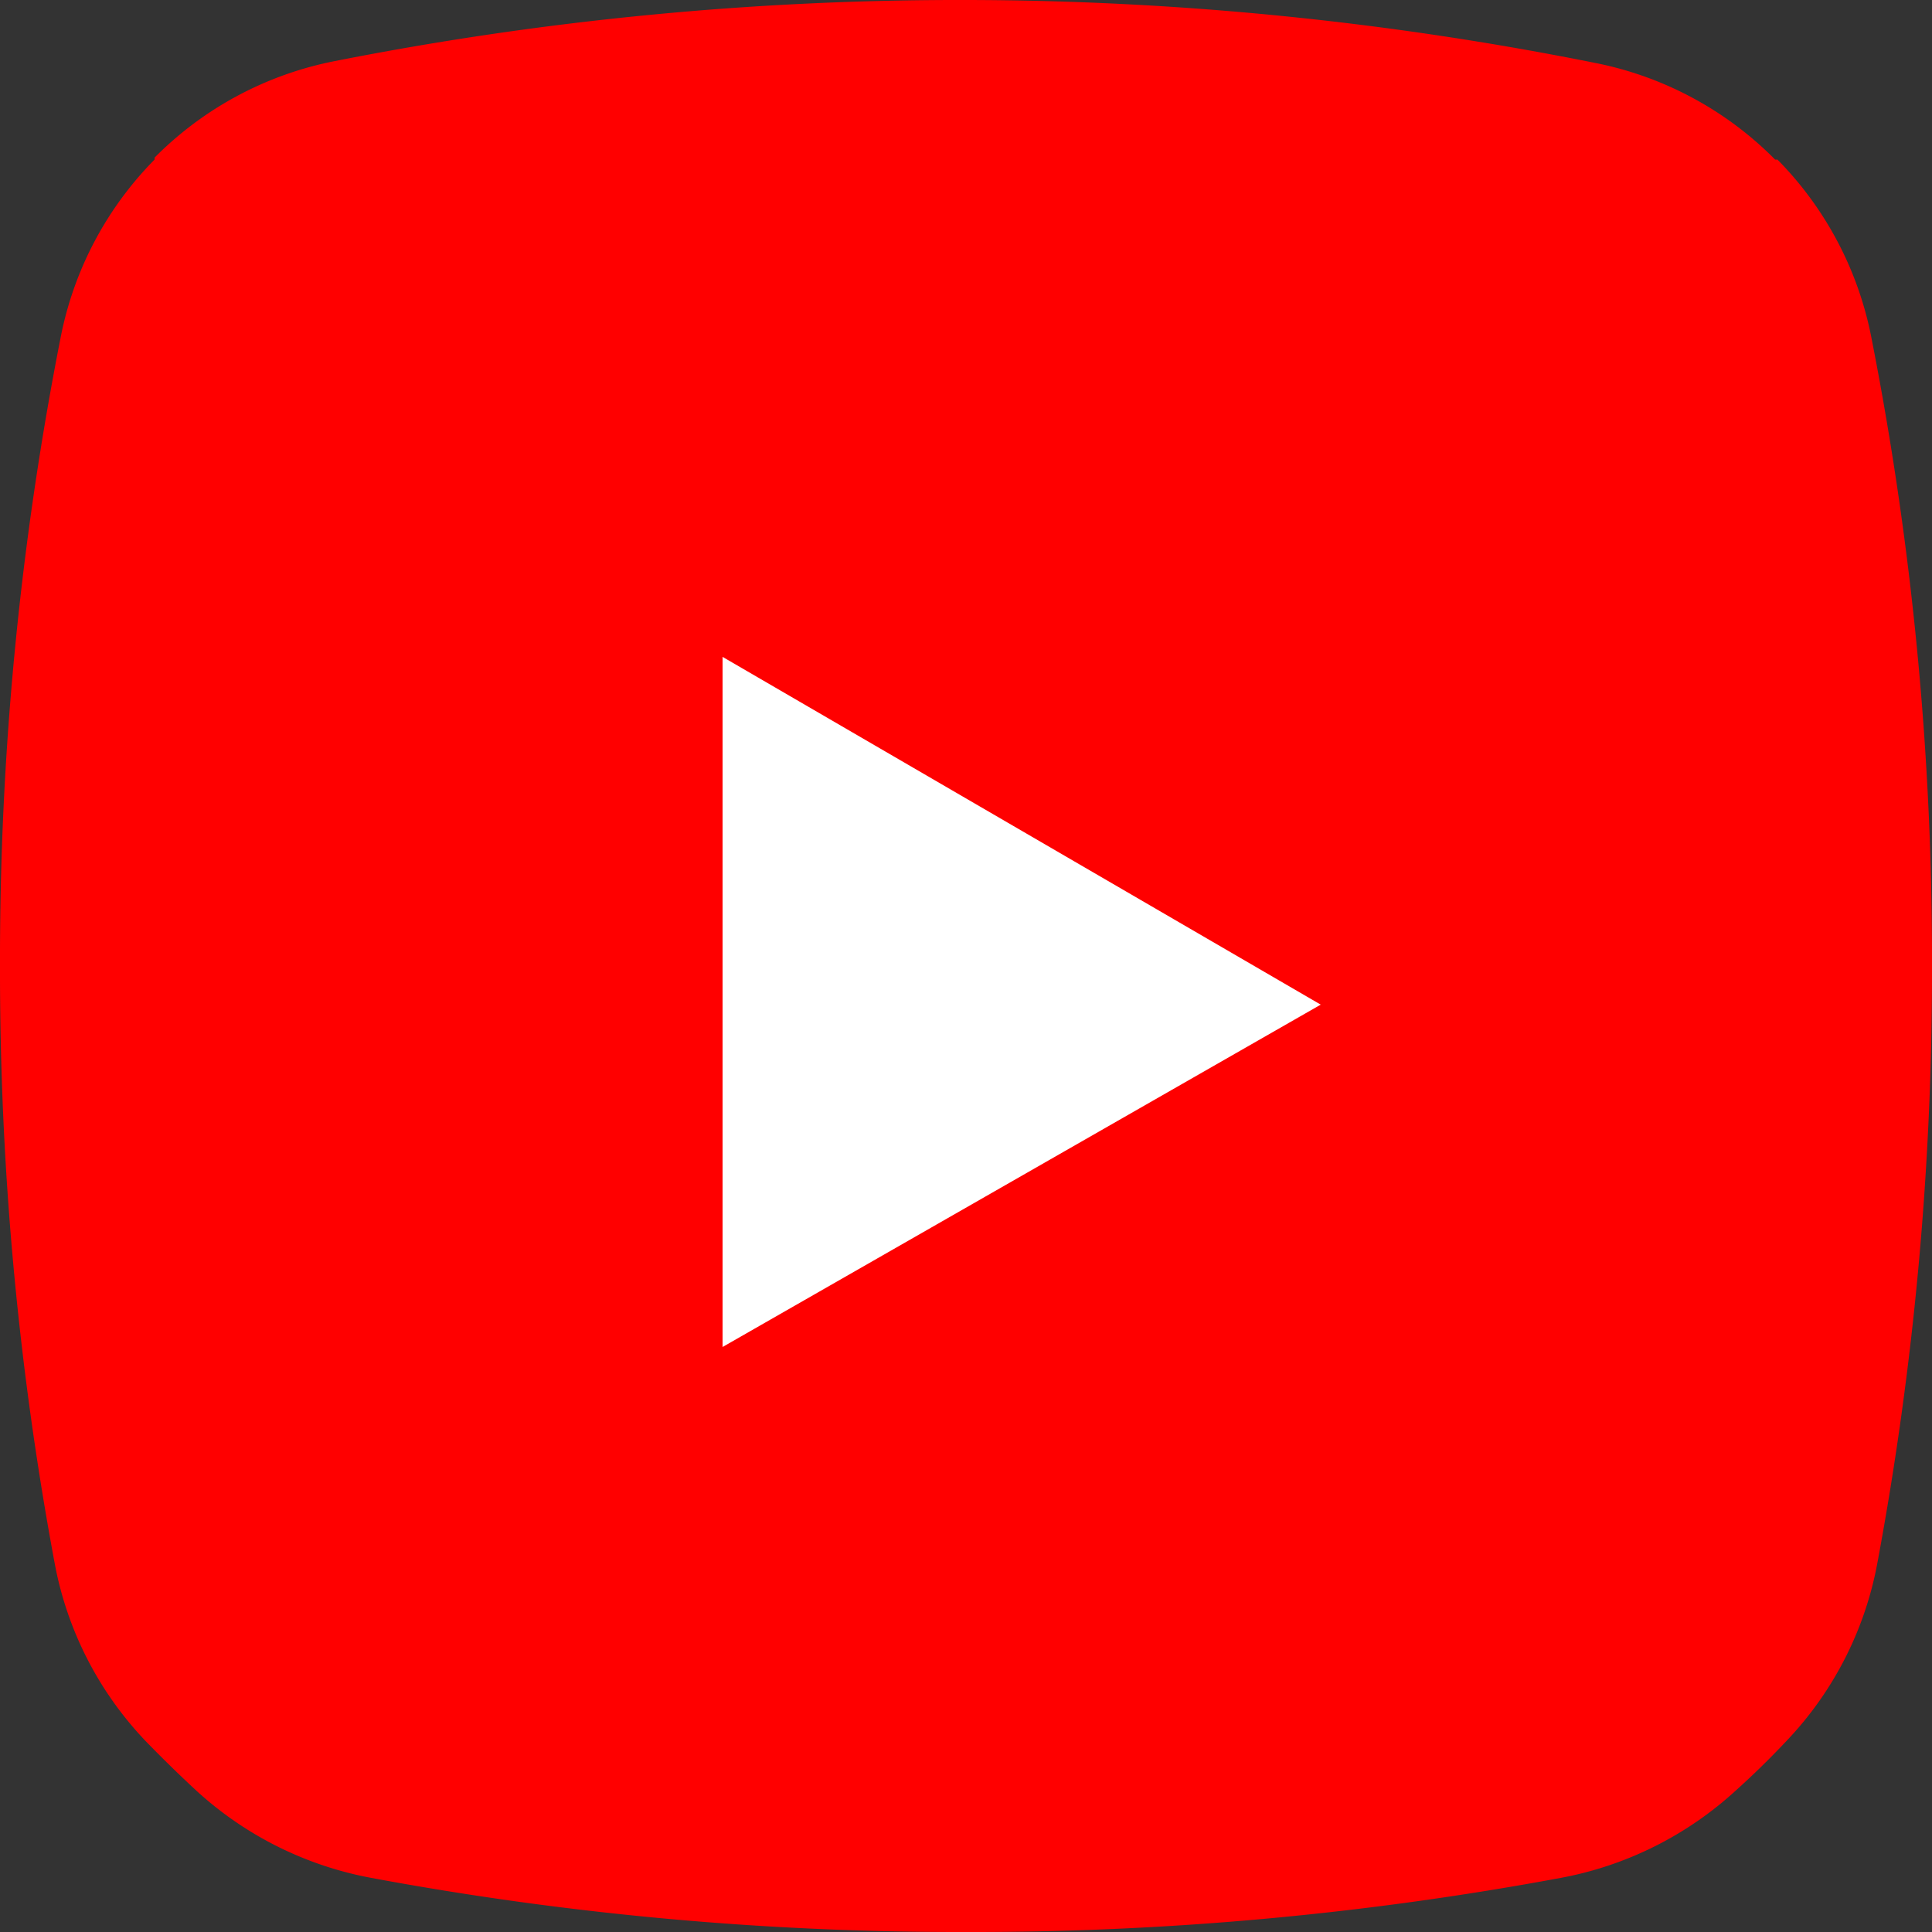
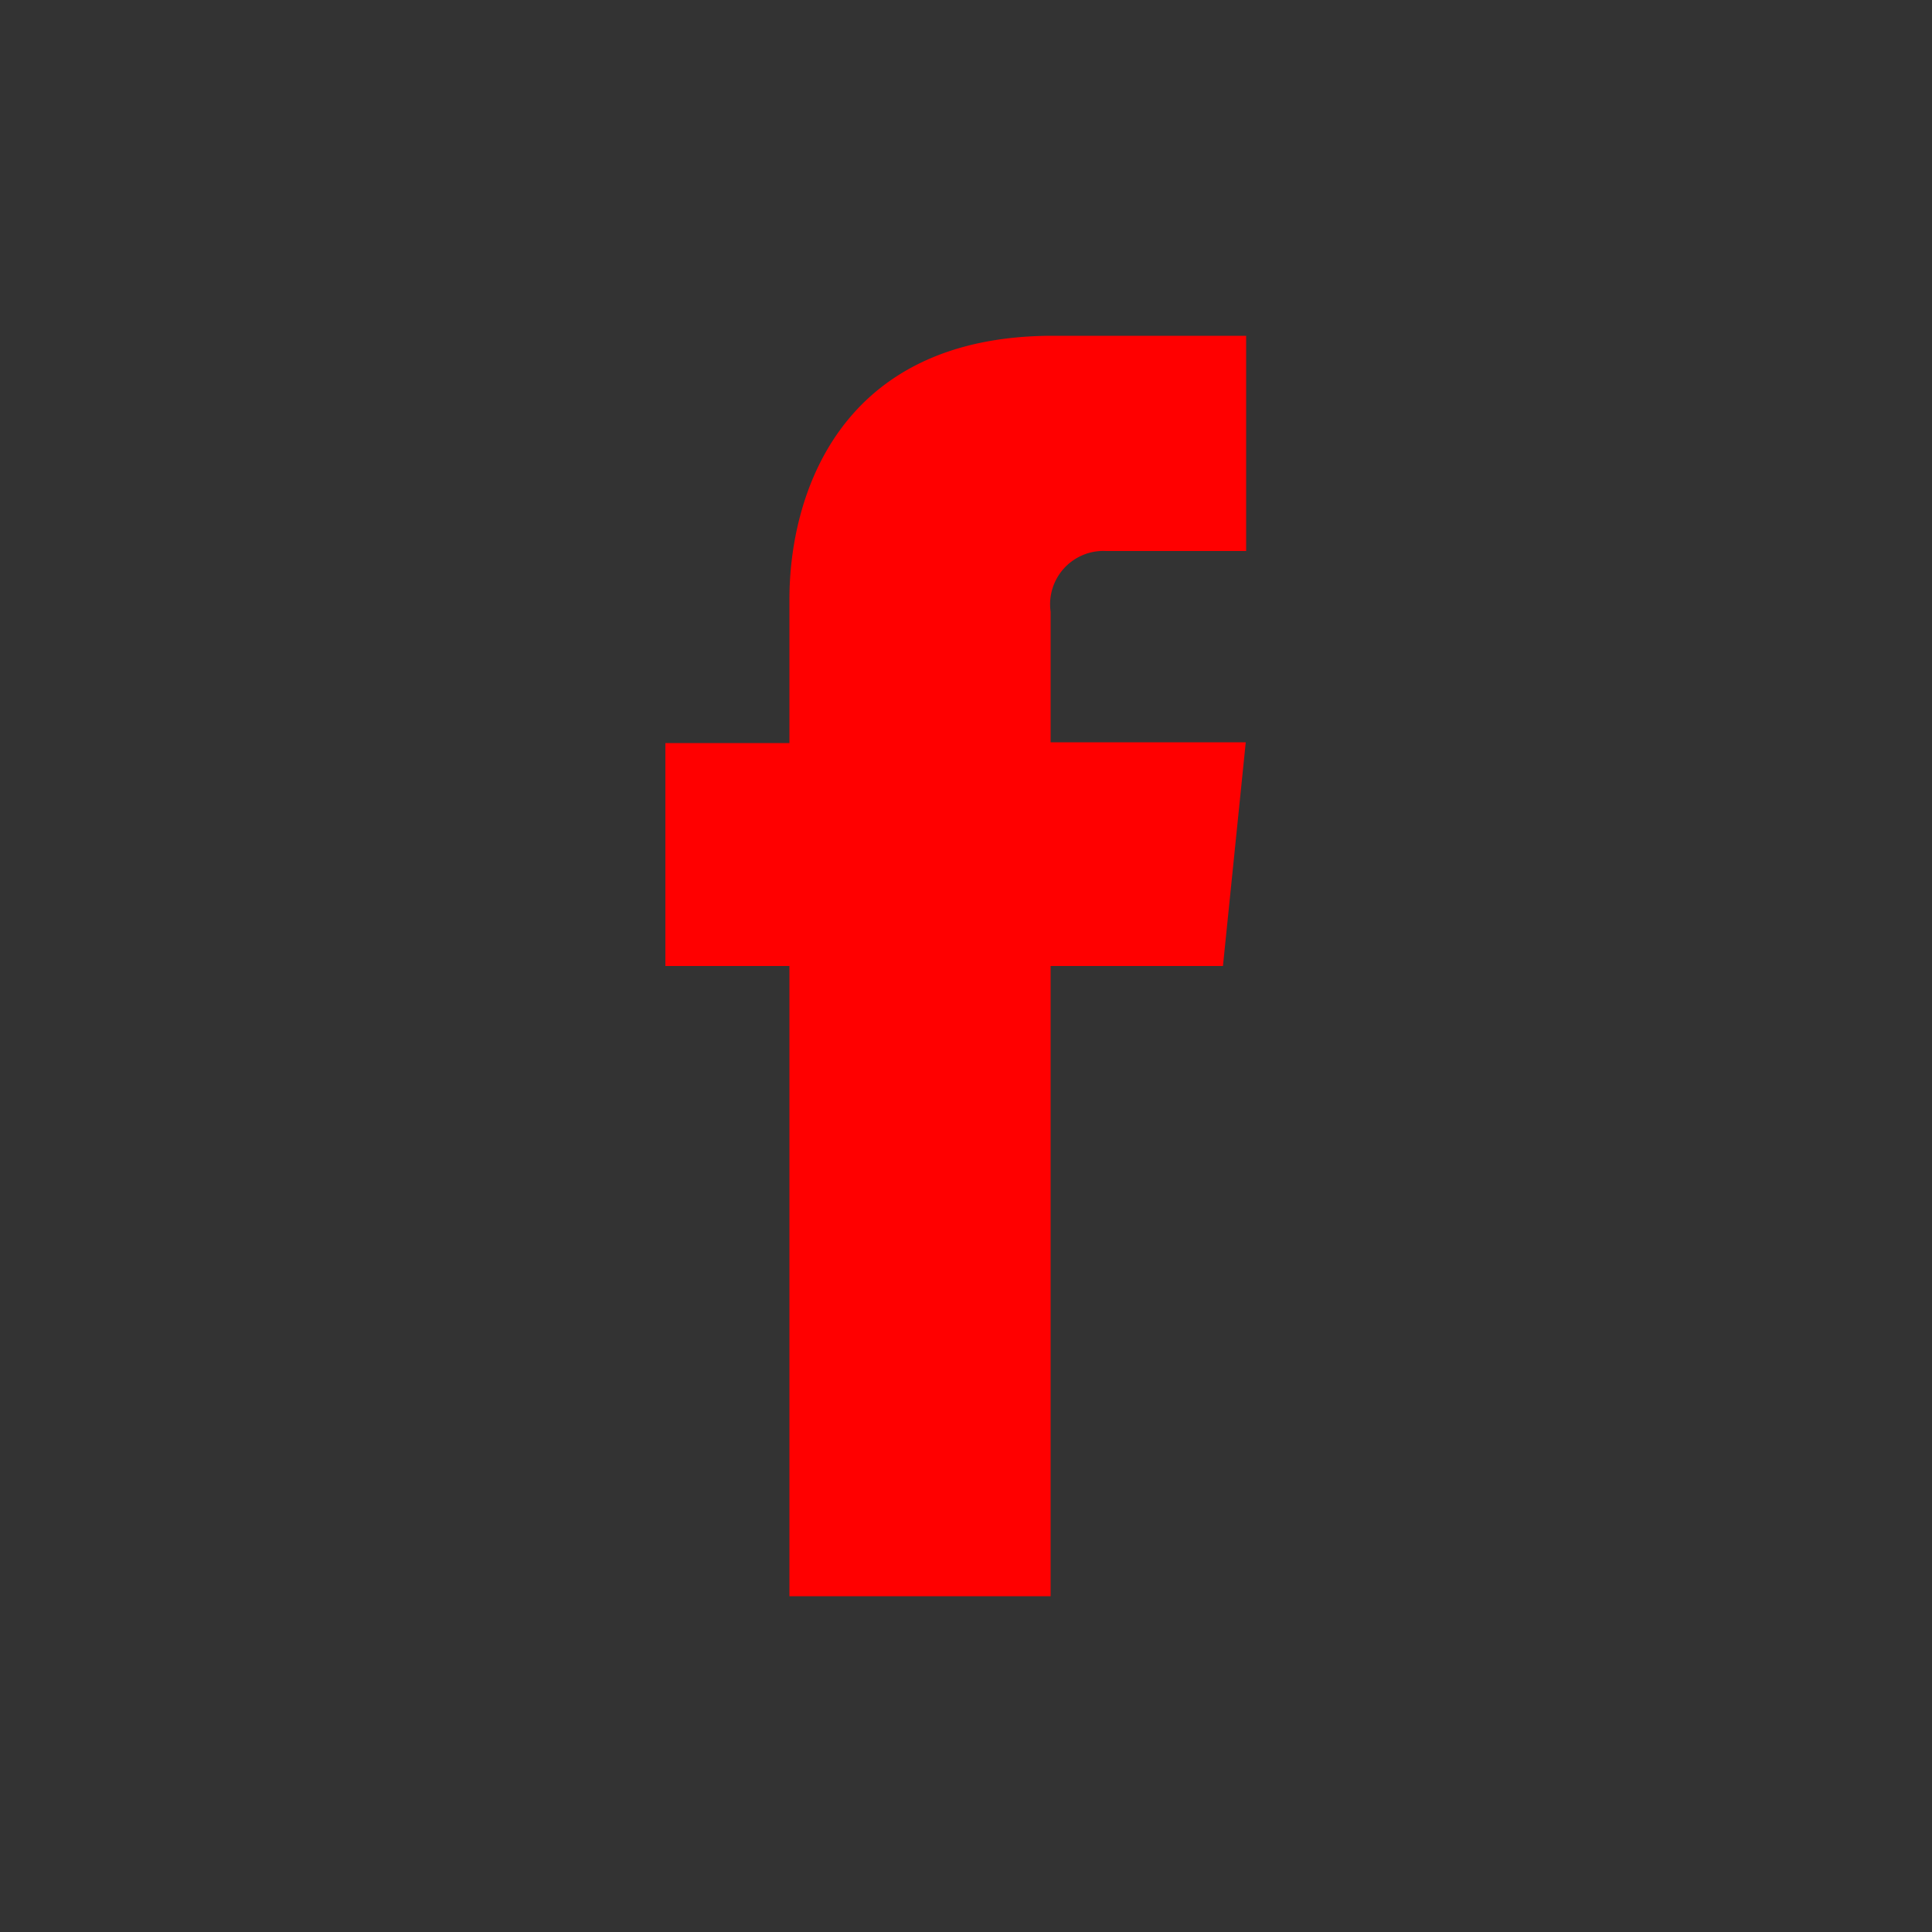
<svg xmlns="http://www.w3.org/2000/svg" viewBox="0 0 50 50">
  <rect x="0" y="0" width="50" height="50" fill="#333333" stroke="none" />
  <defs>
    <style>.cls-1{fill:red;}.cls-2{fill:#fff;}</style>
  </defs>
  <g id="Layer_2" data-name="Layer 2">
    <g id="Layer_1-2" data-name="Layer 1">
-       <path class="cls-1" d="M46.23,45.06a9.06,9.06,0,0,0,2.36-4.63A83.58,83.58,0,0,0,50,25,83.21,83.21,0,0,0,48.42,8.68,9,9,0,0,0,46,4.13l-.06,0a9,9,0,0,0-4.65-2.5A83.31,83.31,0,0,0,25,0,83.31,83.31,0,0,0,8.67,1.58,9,9,0,0,0,4,4.08L4,4.13A9,9,0,0,0,1.58,8.68,83.21,83.21,0,0,0,0,25,83.58,83.58,0,0,0,1.41,40.43a9.06,9.06,0,0,0,2.36,4.63q.65.67,1.32,1.29A9.18,9.18,0,0,0,9.61,48.6,83.16,83.16,0,0,0,25,50a83.16,83.16,0,0,0,15.39-1.4,9.18,9.18,0,0,0,4.52-2.25Q45.59,45.74,46.23,45.06Z" />
      <path class="cls-1" d="M31.65,25H27.19V41.31H20.43V25H17.22V19.23h3.21V15.51c0-2.66,1.27-6.82,6.82-6.82l5,0v5.57H28.63a1.38,1.38,0,0,0-1.44,1.57v3.38h5.05Z" />
-       <path class="cls-2" d="M18.7,34.86,34.18,26,18.7,17Z" />
    </g>
  </g>
</svg>